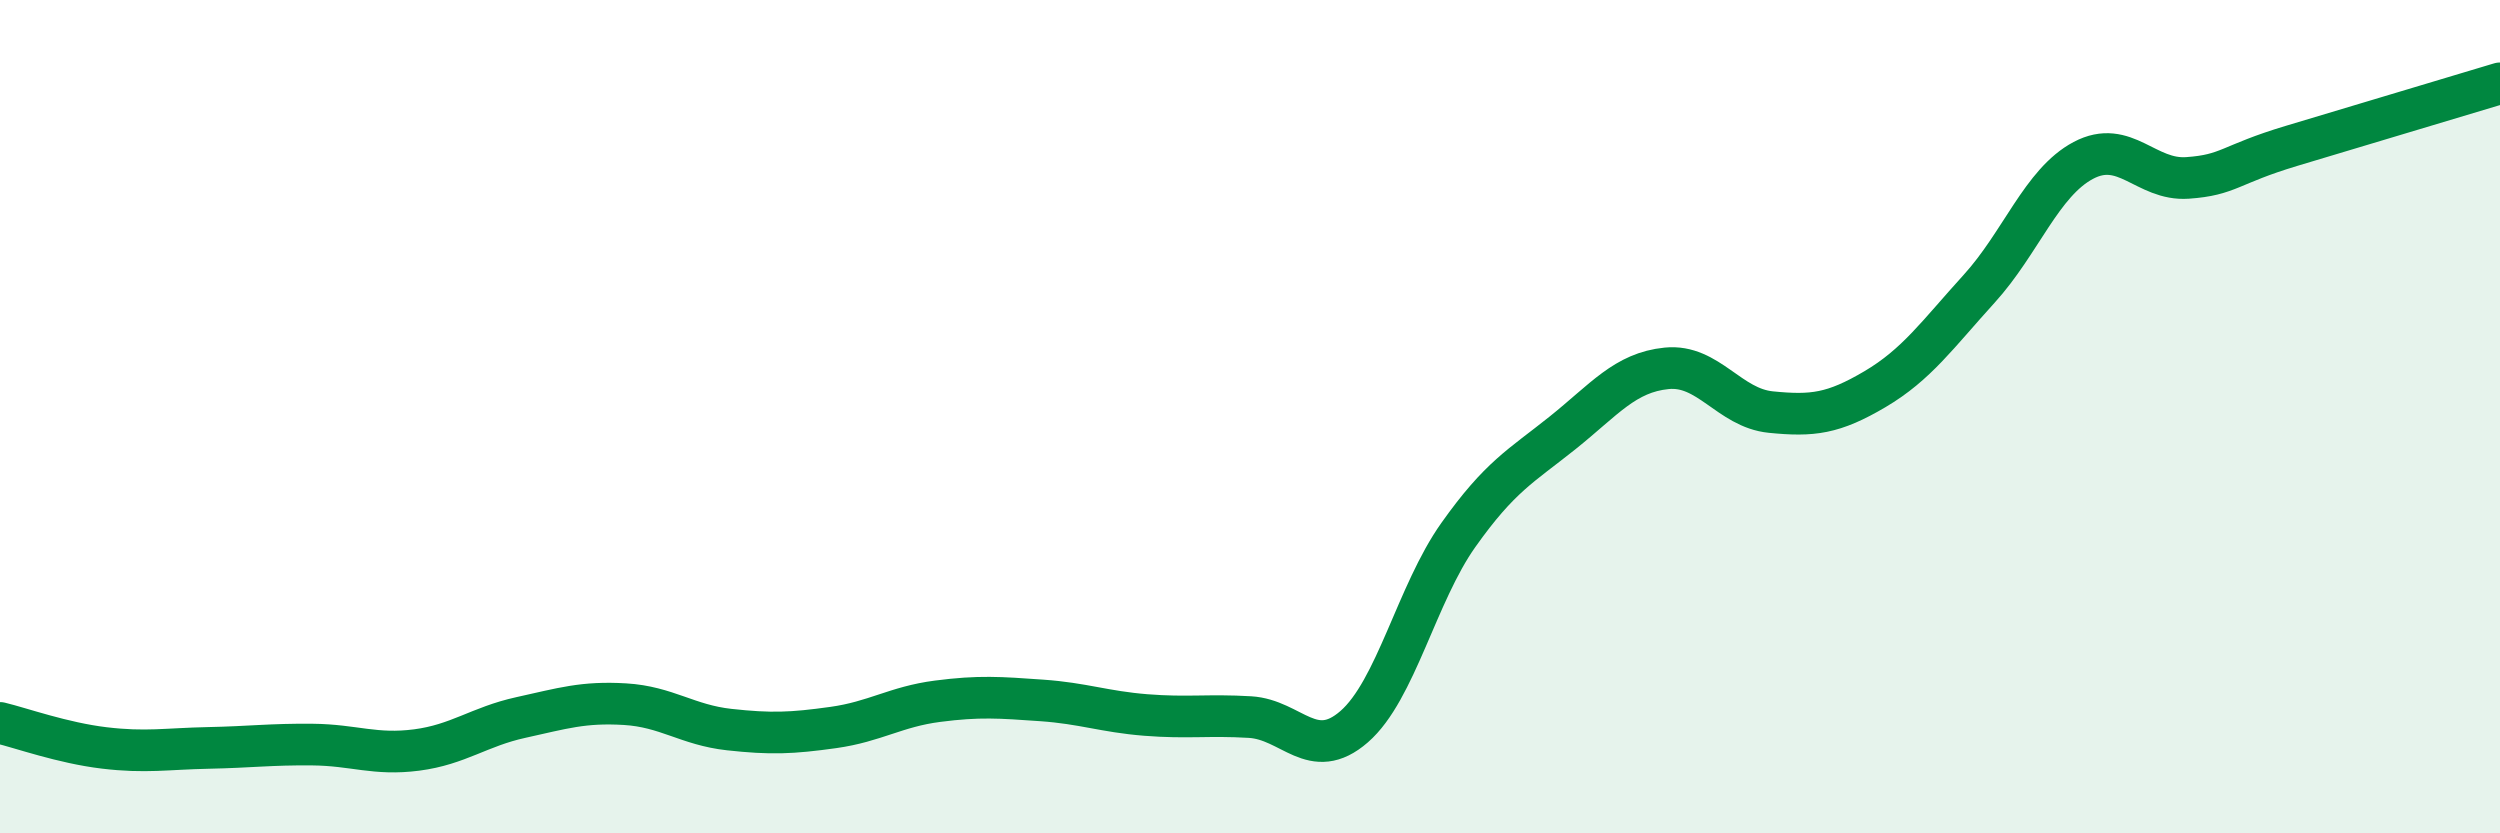
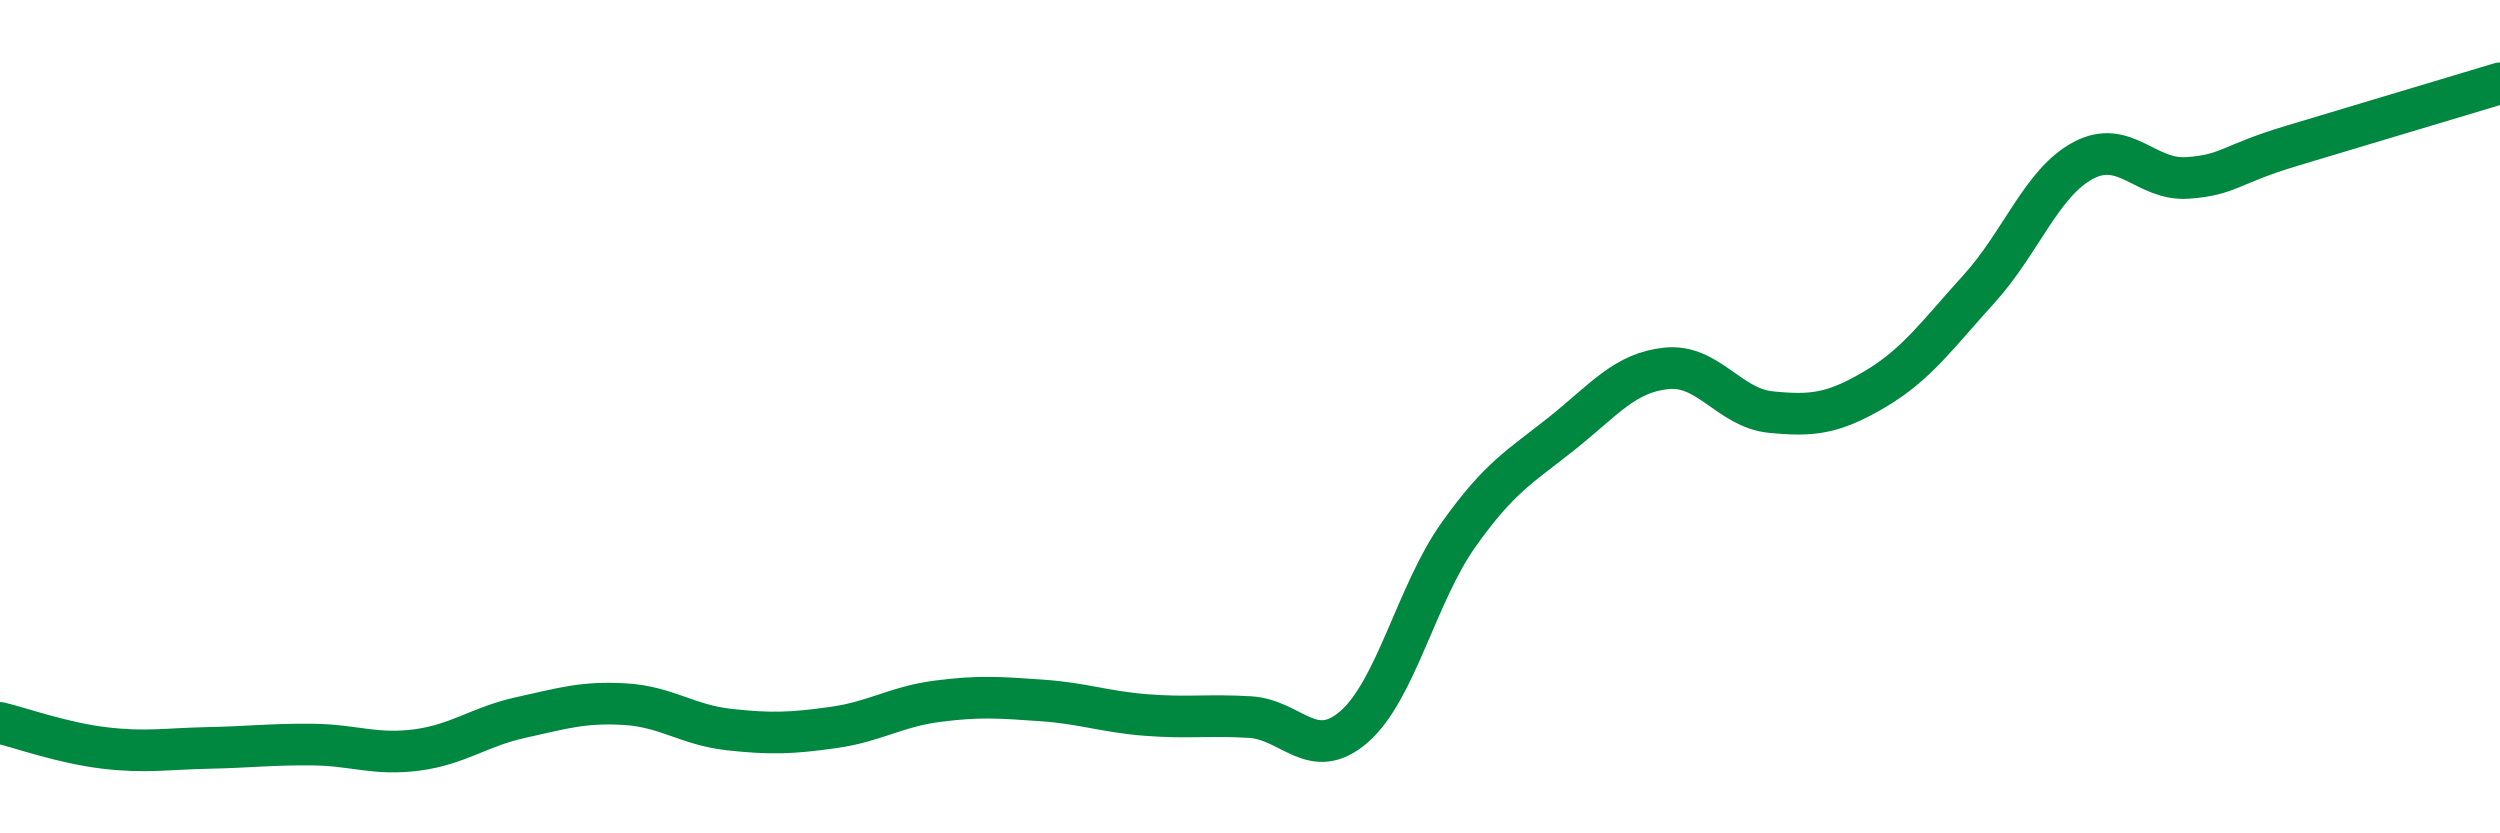
<svg xmlns="http://www.w3.org/2000/svg" width="60" height="20" viewBox="0 0 60 20">
-   <path d="M 0,17.35 C 0.5,17.47 1.5,17.83 2.5,17.95 C 3.5,18.07 4,17.97 5,17.95 C 6,17.93 6.5,17.86 7.5,17.87 C 8.5,17.88 9,18.13 10,18 C 11,17.87 11.5,17.44 12.5,17.22 C 13.5,17 14,16.84 15,16.9 C 16,16.96 16.5,17.4 17.5,17.51 C 18.5,17.62 19,17.6 20,17.46 C 21,17.32 21.5,16.96 22.5,16.83 C 23.5,16.7 24,16.74 25,16.81 C 26,16.88 26.5,17.08 27.5,17.16 C 28.5,17.24 29,17.15 30,17.21 C 31,17.27 31.5,18.31 32.5,17.44 C 33.5,16.57 34,14.25 35,12.84 C 36,11.43 36.5,11.19 37.5,10.39 C 38.5,9.59 39,8.94 40,8.84 C 41,8.74 41.5,9.79 42.5,9.89 C 43.5,9.99 44,9.93 45,9.34 C 46,8.75 46.5,8.03 47.5,6.93 C 48.5,5.83 49,4.38 50,3.85 C 51,3.32 51.5,4.34 52.5,4.27 C 53.5,4.2 53.5,3.95 55,3.5 C 56.5,3.05 59,2.3 60,2L60 20L0 20Z" fill="#008740" opacity="0.1" stroke-linecap="round" stroke-linejoin="round" />
  <path d="M 0,17.35 C 0.5,17.47 1.5,17.83 2.5,17.95 C 3.5,18.07 4,17.97 5,17.95 C 6,17.93 6.5,17.86 7.5,17.87 C 8.5,17.88 9,18.13 10,18 C 11,17.87 11.5,17.44 12.5,17.22 C 13.5,17 14,16.84 15,16.9 C 16,16.96 16.5,17.4 17.5,17.51 C 18.5,17.62 19,17.6 20,17.46 C 21,17.32 21.5,16.96 22.5,16.83 C 23.5,16.7 24,16.74 25,16.81 C 26,16.88 26.5,17.08 27.5,17.16 C 28.5,17.24 29,17.15 30,17.21 C 31,17.27 31.5,18.31 32.5,17.44 C 33.5,16.57 34,14.25 35,12.84 C 36,11.43 36.5,11.19 37.5,10.39 C 38.5,9.59 39,8.94 40,8.84 C 41,8.74 41.5,9.79 42.5,9.89 C 43.5,9.99 44,9.93 45,9.34 C 46,8.75 46.5,8.03 47.5,6.93 C 48.5,5.83 49,4.38 50,3.85 C 51,3.32 51.5,4.34 52.5,4.27 C 53.5,4.2 53.5,3.95 55,3.5 C 56.5,3.05 59,2.3 60,2" stroke="#008740" stroke-width="1" fill="none" stroke-linecap="round" stroke-linejoin="round" />
</svg>